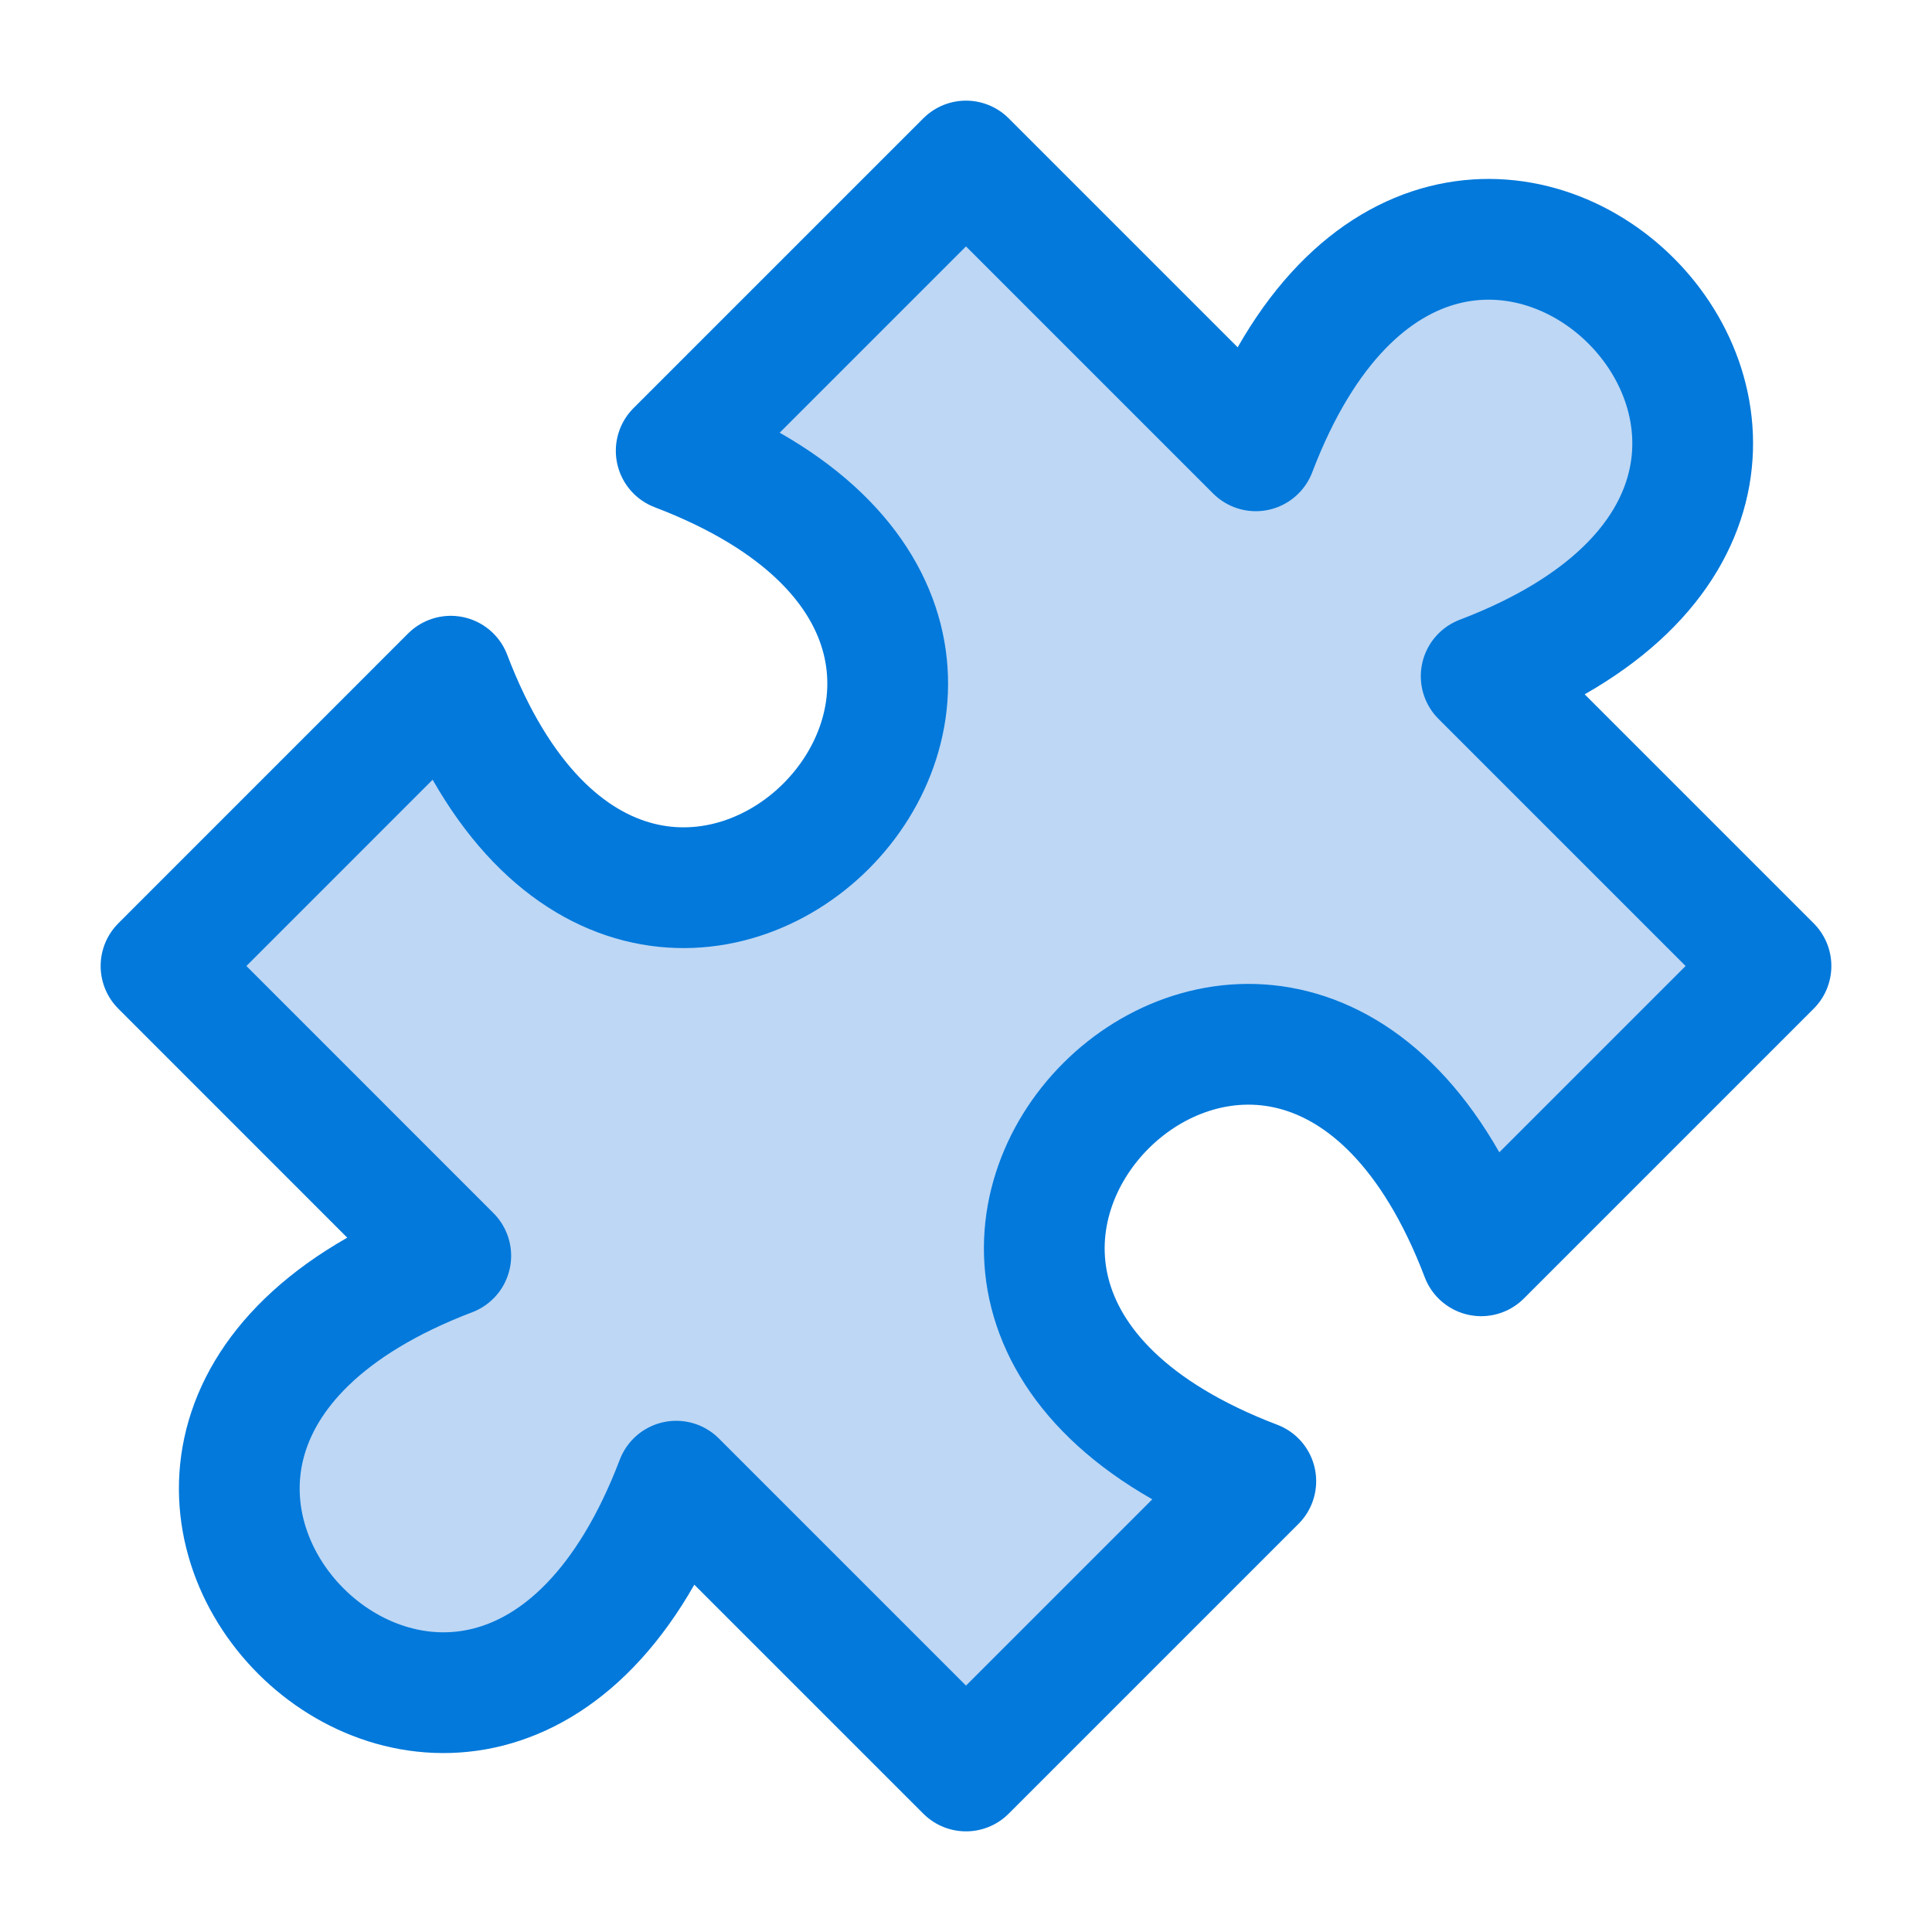
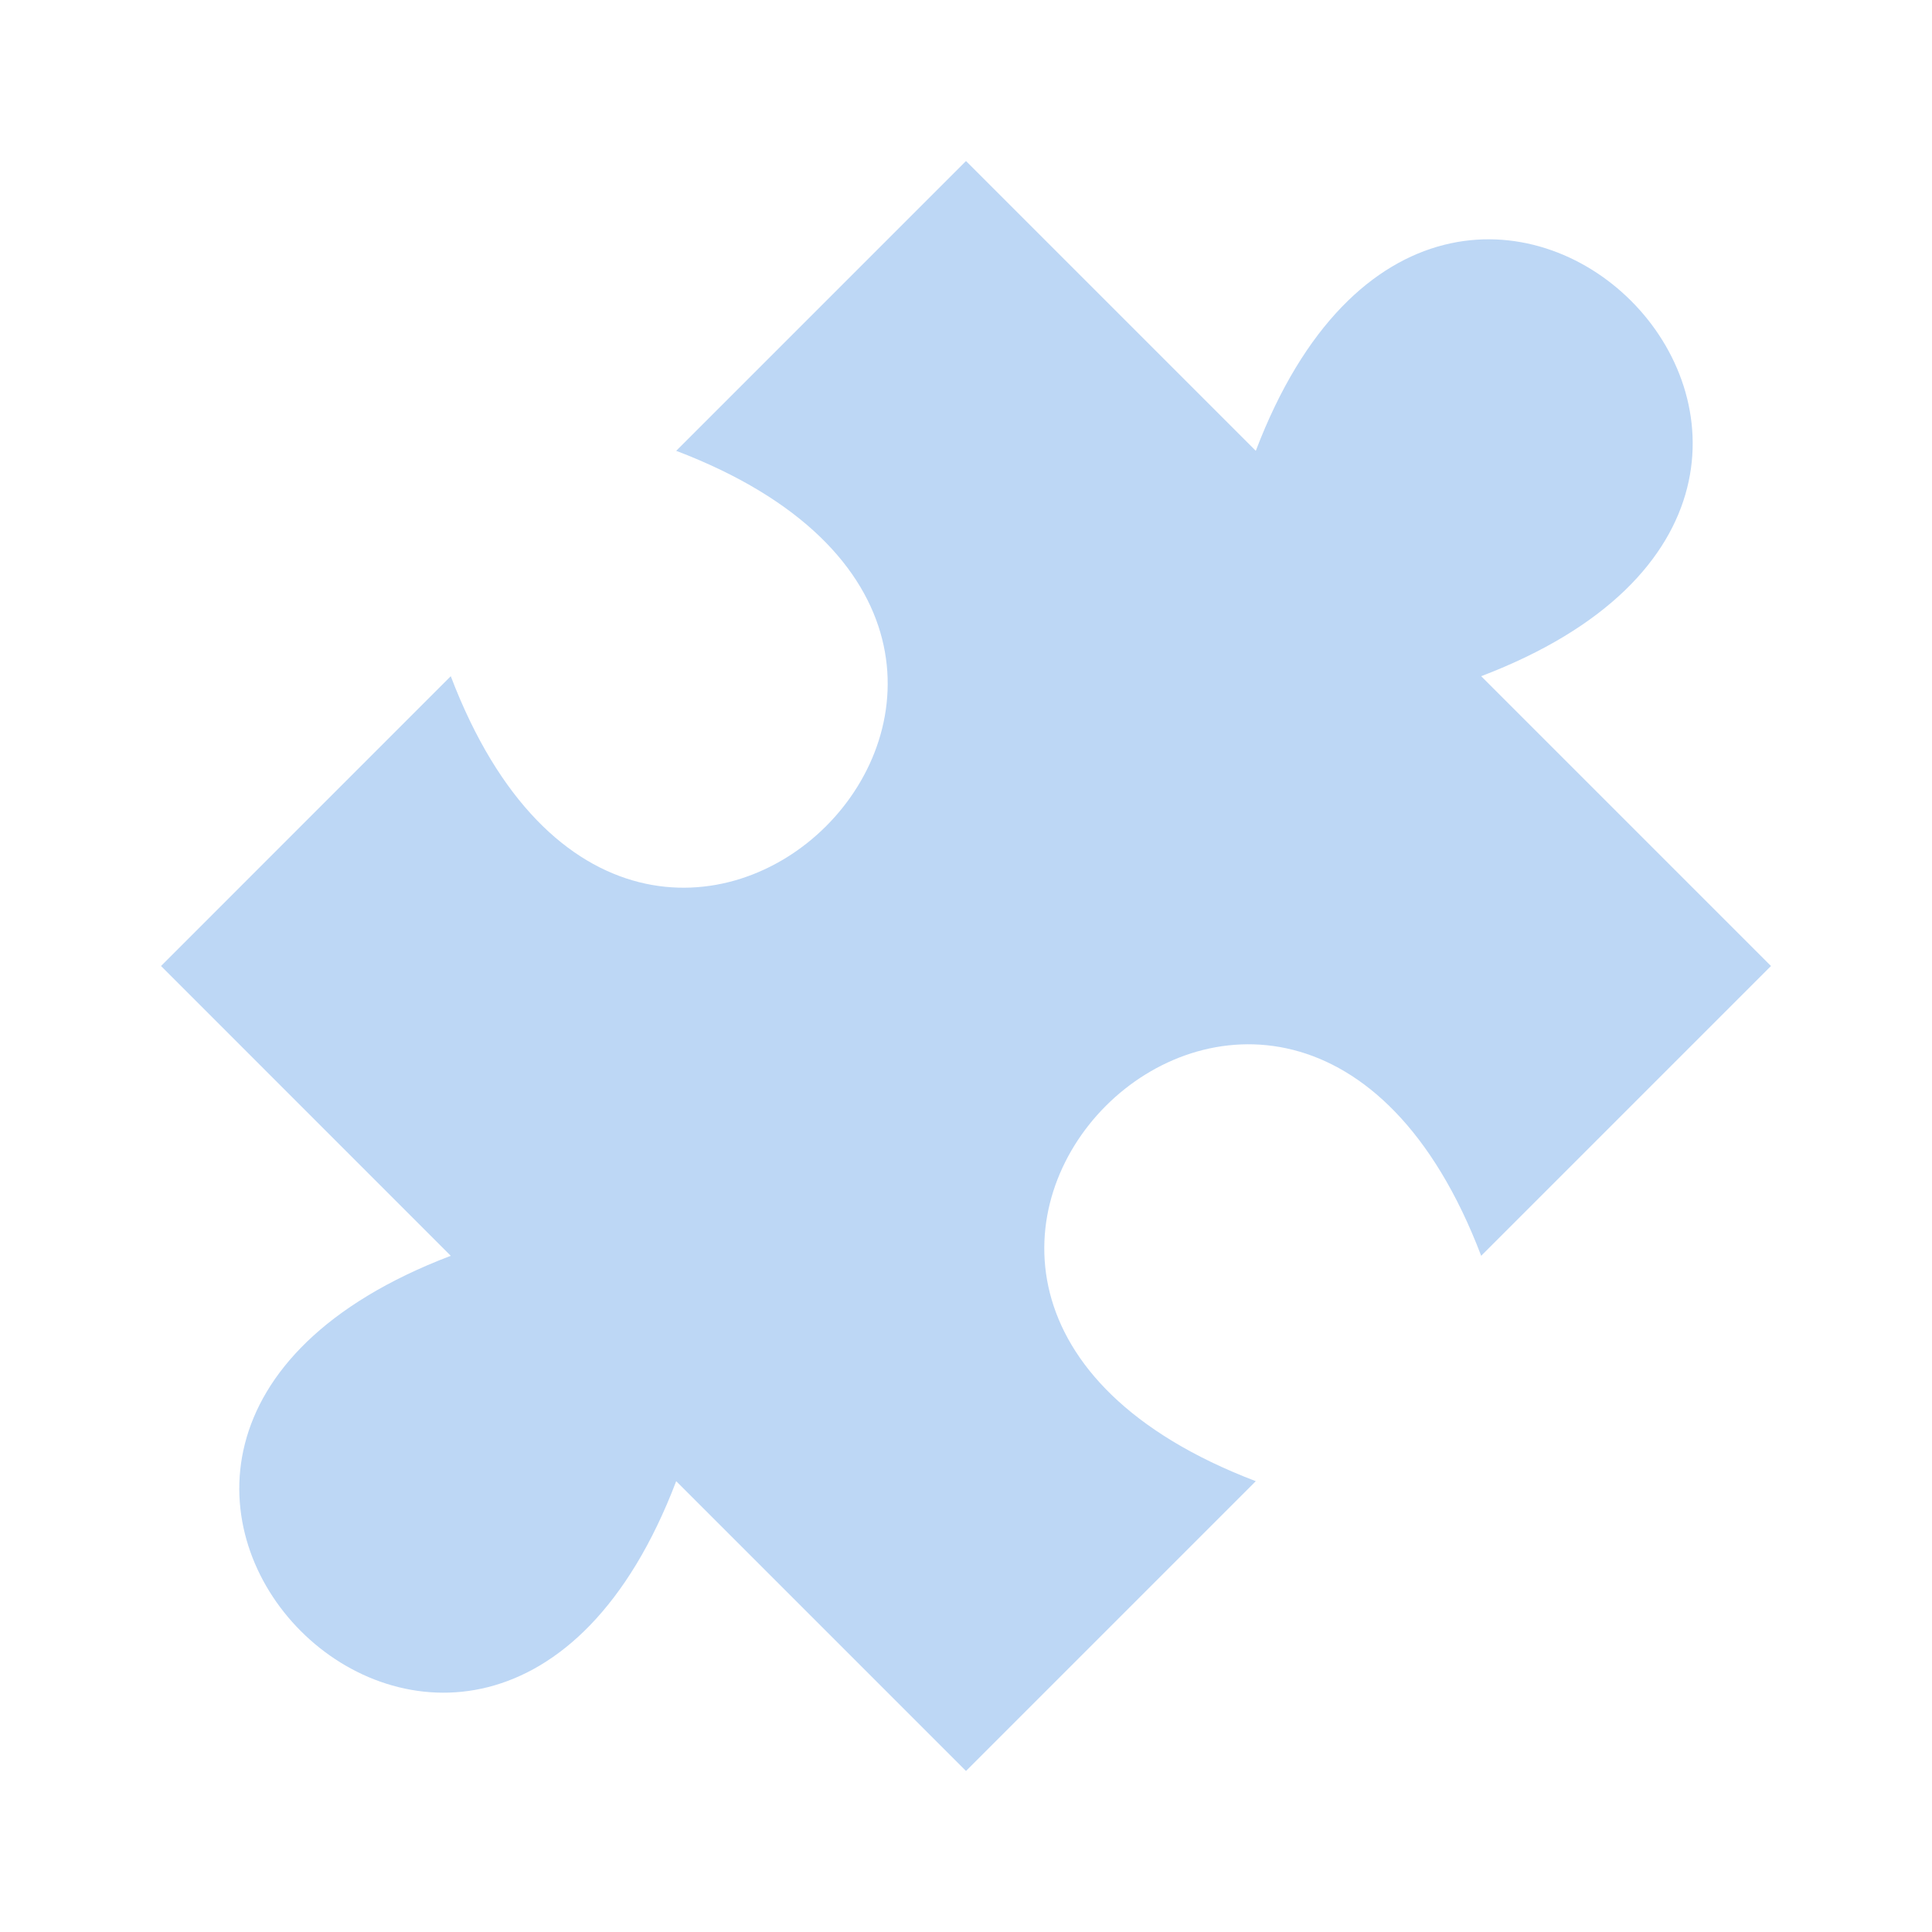
<svg xmlns="http://www.w3.org/2000/svg" width="32" height="32" viewBox="0 0 32 32" fill="none">
  <path d="M16 2.667L20.8 7.467C24 -0.933 32.933 8 24.533 11.2L29.333 16L24.533 20.8C21.333 12.4 12.4 21.333 20.8 24.533L16 29.333L11.2 24.533C8 32.933 -0.933 24 7.466 20.8L2.667 16L7.466 11.2C10.666 19.6 19.6 10.667 11.2 7.467L16 2.667Z" fill="#BDD7F5" />
-   <path d="M16 2.667L20.8 7.467C24 -0.933 32.933 8 24.533 11.2L29.333 16L24.533 20.8C21.333 12.4 12.4 21.333 20.8 24.533L16 29.333L11.2 24.533C8 32.933 -0.933 24 7.466 20.8L2.667 16L7.466 11.2C10.666 19.6 19.6 10.667 11.2 7.467L16 2.667Z" stroke="#0279DB" stroke-width="2" stroke-linecap="round" stroke-linejoin="round" />
</svg>